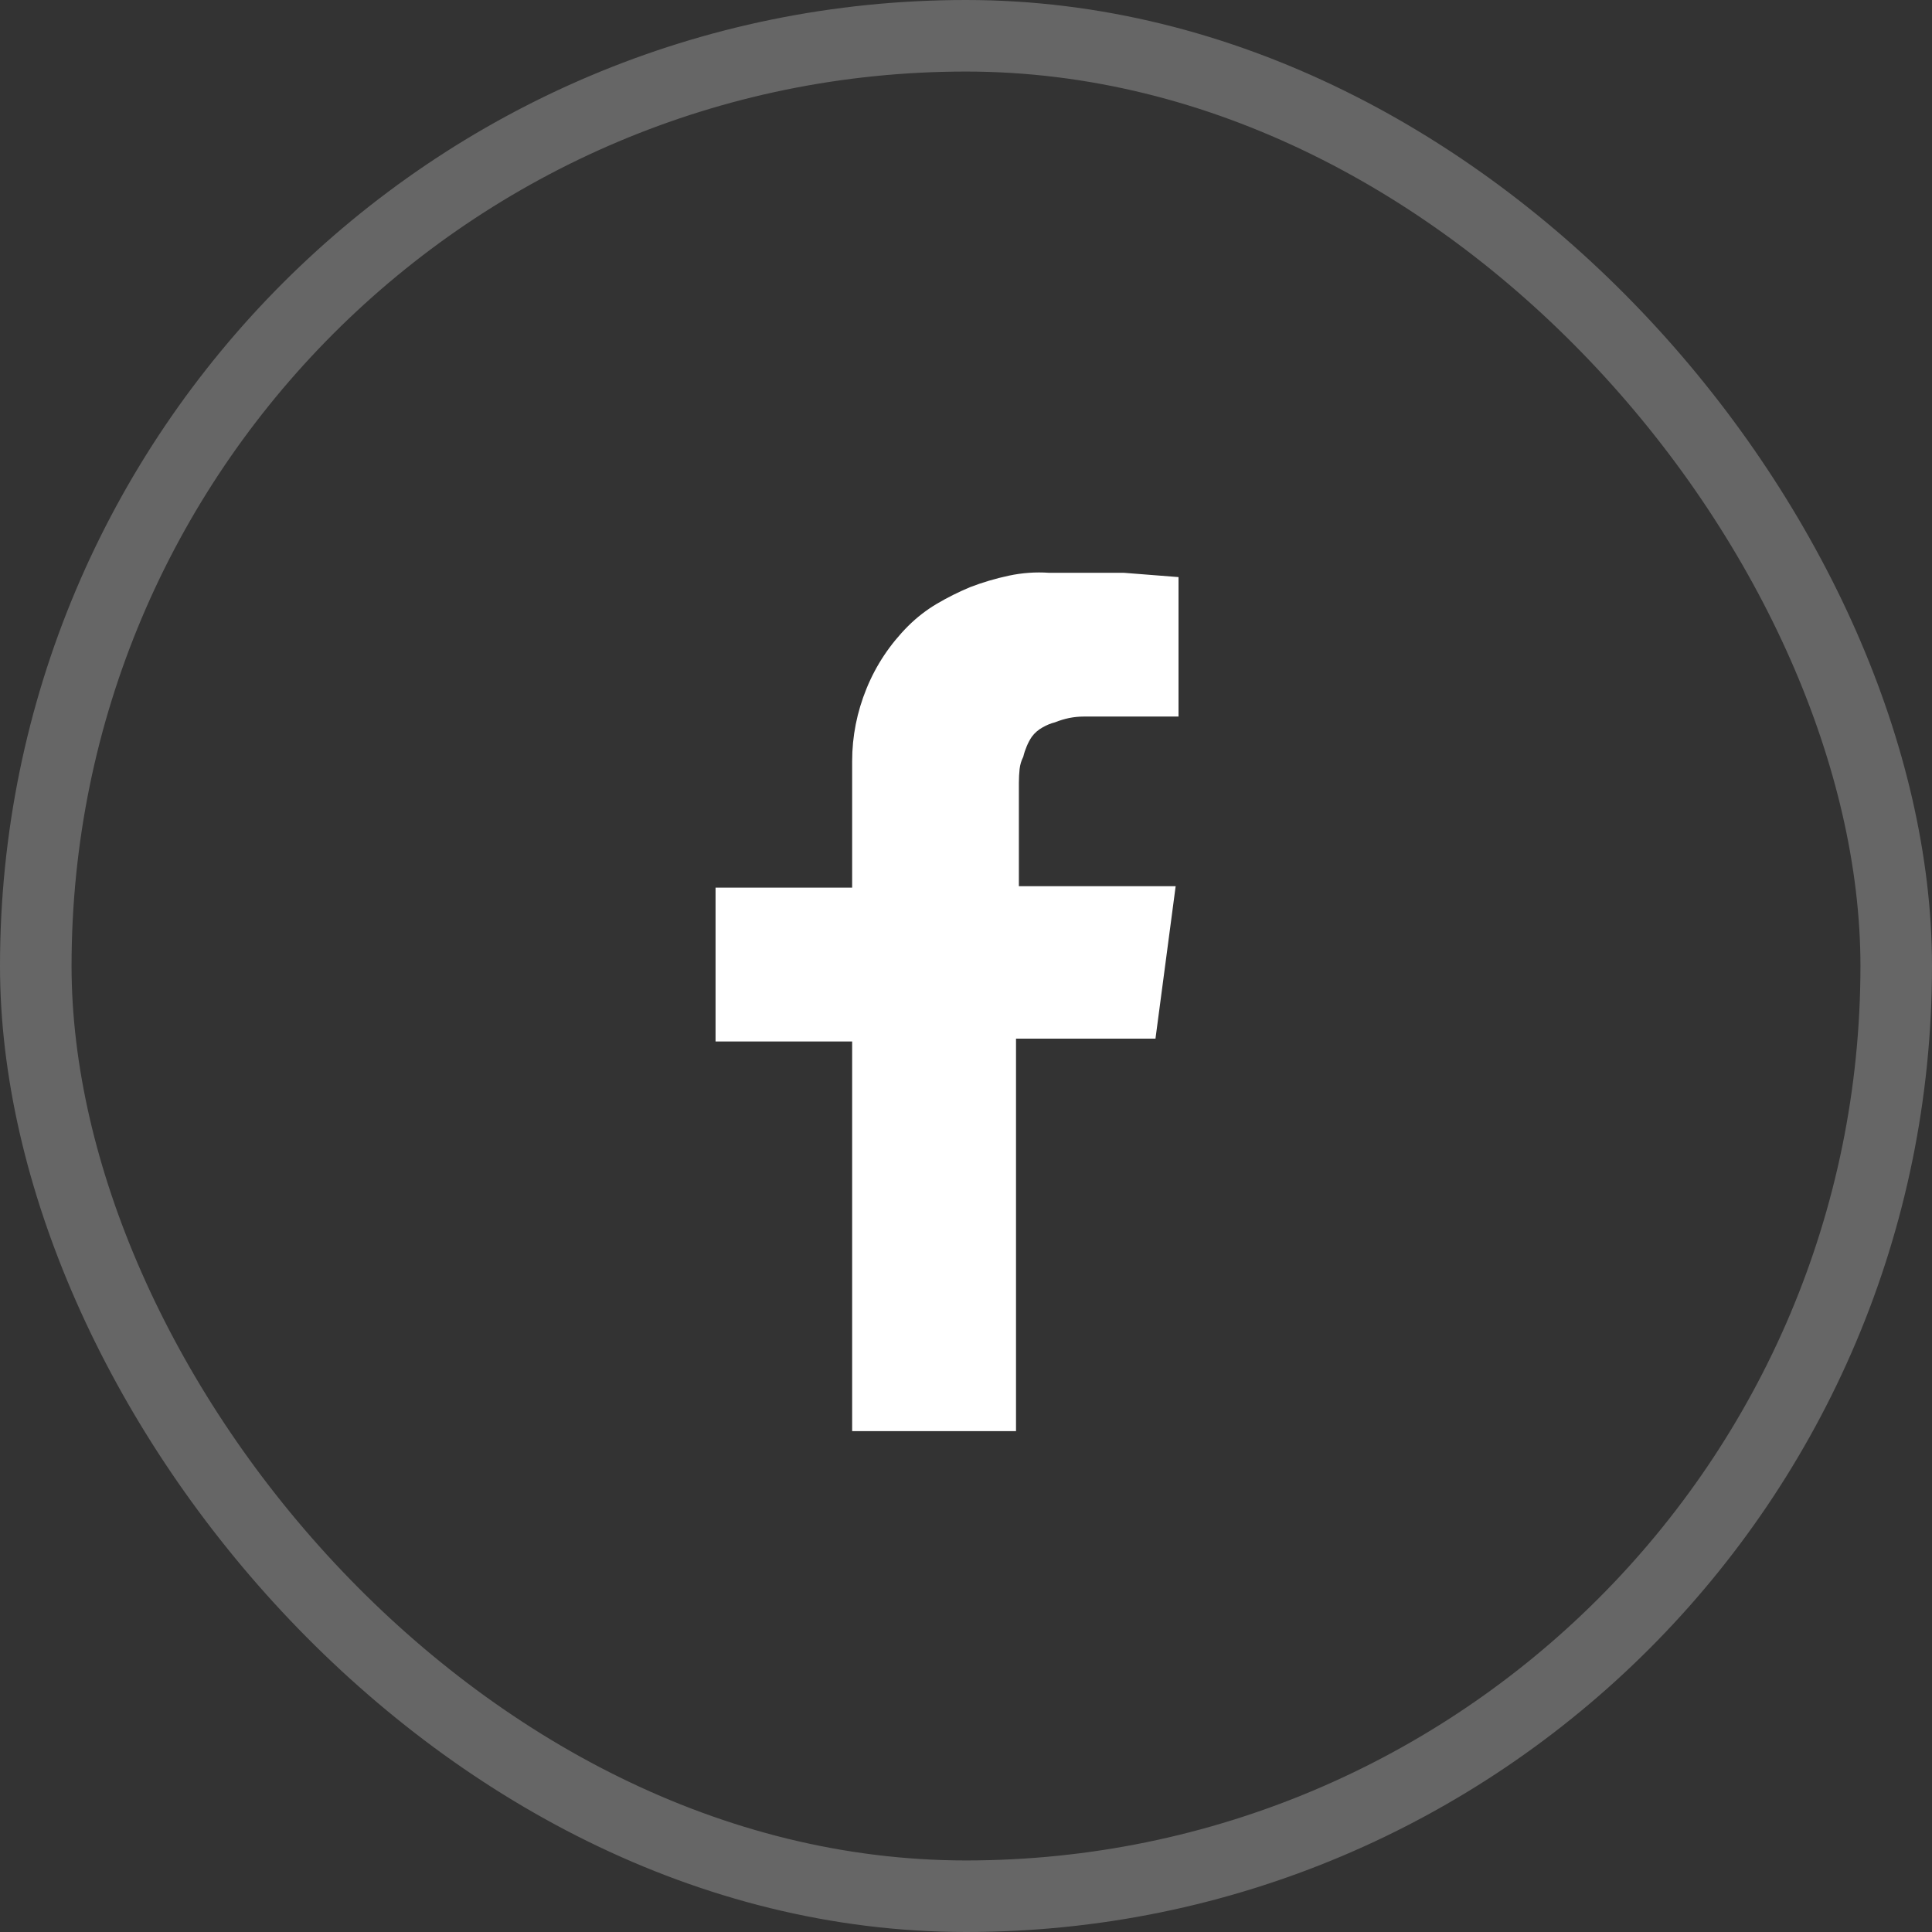
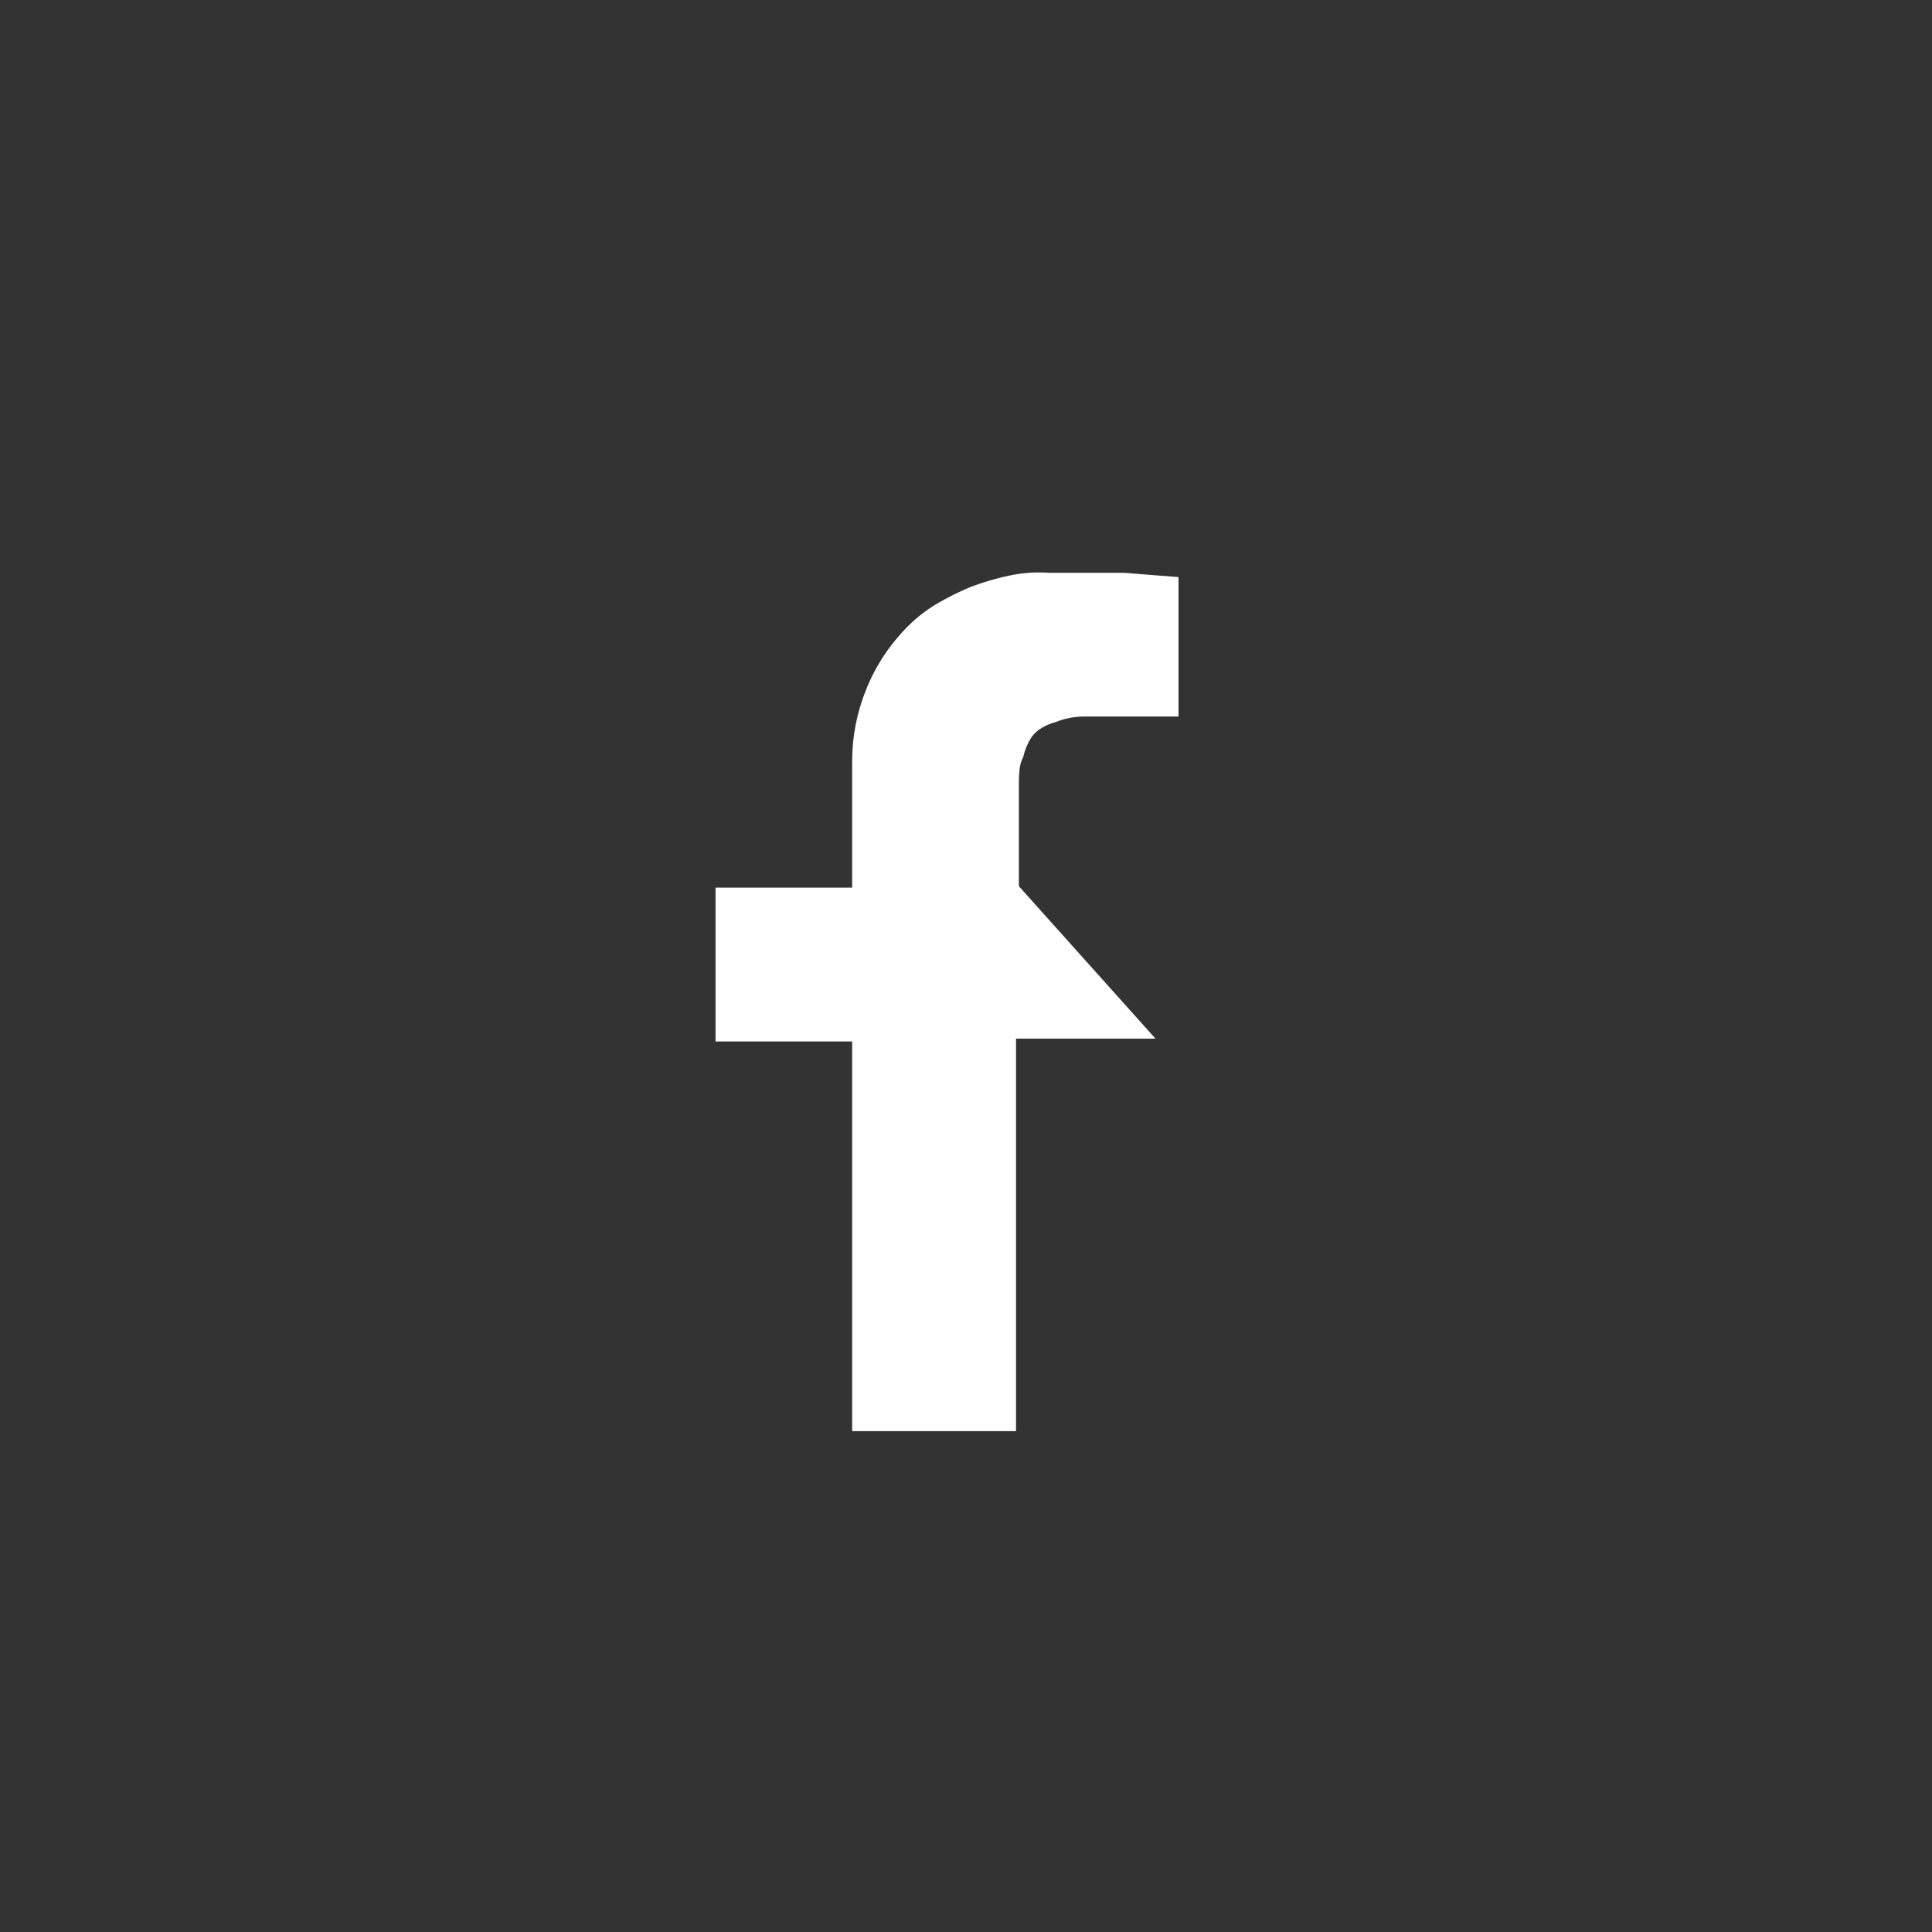
<svg xmlns="http://www.w3.org/2000/svg" width="27" height="27" viewBox="0 0 27 27" fill="none">
  <rect x="0" y="0" width="27" height="27" fill="#333333" stroke="none" />
-   <rect x="0.5" y="0.5" width="26" height="26" rx="13" stroke="white" stroke-opacity="0.25" />
-   <path fill-rule="evenodd" clip-rule="evenodd" d="M16.47 10.014H15.144C15.077 10.014 15.01 10.021 14.943 10.034C14.876 10.048 14.809 10.068 14.742 10.095C14.688 10.108 14.631 10.131 14.571 10.165C14.511 10.198 14.46 10.242 14.42 10.296C14.393 10.336 14.37 10.379 14.35 10.426C14.33 10.473 14.313 10.523 14.3 10.577C14.273 10.63 14.256 10.687 14.249 10.748C14.243 10.808 14.239 10.871 14.239 10.938V12.385H16.43L16.148 14.515H14.199V20H11.909V14.555H10V12.405H11.909V10.637C11.909 10.289 11.976 9.951 12.11 9.622C12.244 9.294 12.438 9.003 12.692 8.748C12.813 8.628 12.947 8.524 13.094 8.437C13.242 8.35 13.396 8.273 13.556 8.206C13.73 8.139 13.911 8.085 14.099 8.045C14.286 8.005 14.474 7.992 14.661 8.005H14.842C14.989 8.005 15.133 8.005 15.274 8.005C15.415 8.005 15.559 8.005 15.706 8.005L16.47 8.065V10.014Z" fill="white" />
+   <path fill-rule="evenodd" clip-rule="evenodd" d="M16.47 10.014H15.144C15.077 10.014 15.01 10.021 14.943 10.034C14.876 10.048 14.809 10.068 14.742 10.095C14.688 10.108 14.631 10.131 14.571 10.165C14.511 10.198 14.46 10.242 14.42 10.296C14.393 10.336 14.37 10.379 14.35 10.426C14.33 10.473 14.313 10.523 14.3 10.577C14.273 10.63 14.256 10.687 14.249 10.748C14.243 10.808 14.239 10.871 14.239 10.938V12.385L16.148 14.515H14.199V20H11.909V14.555H10V12.405H11.909V10.637C11.909 10.289 11.976 9.951 12.11 9.622C12.244 9.294 12.438 9.003 12.692 8.748C12.813 8.628 12.947 8.524 13.094 8.437C13.242 8.35 13.396 8.273 13.556 8.206C13.73 8.139 13.911 8.085 14.099 8.045C14.286 8.005 14.474 7.992 14.661 8.005H14.842C14.989 8.005 15.133 8.005 15.274 8.005C15.415 8.005 15.559 8.005 15.706 8.005L16.47 8.065V10.014Z" fill="white" />
</svg>